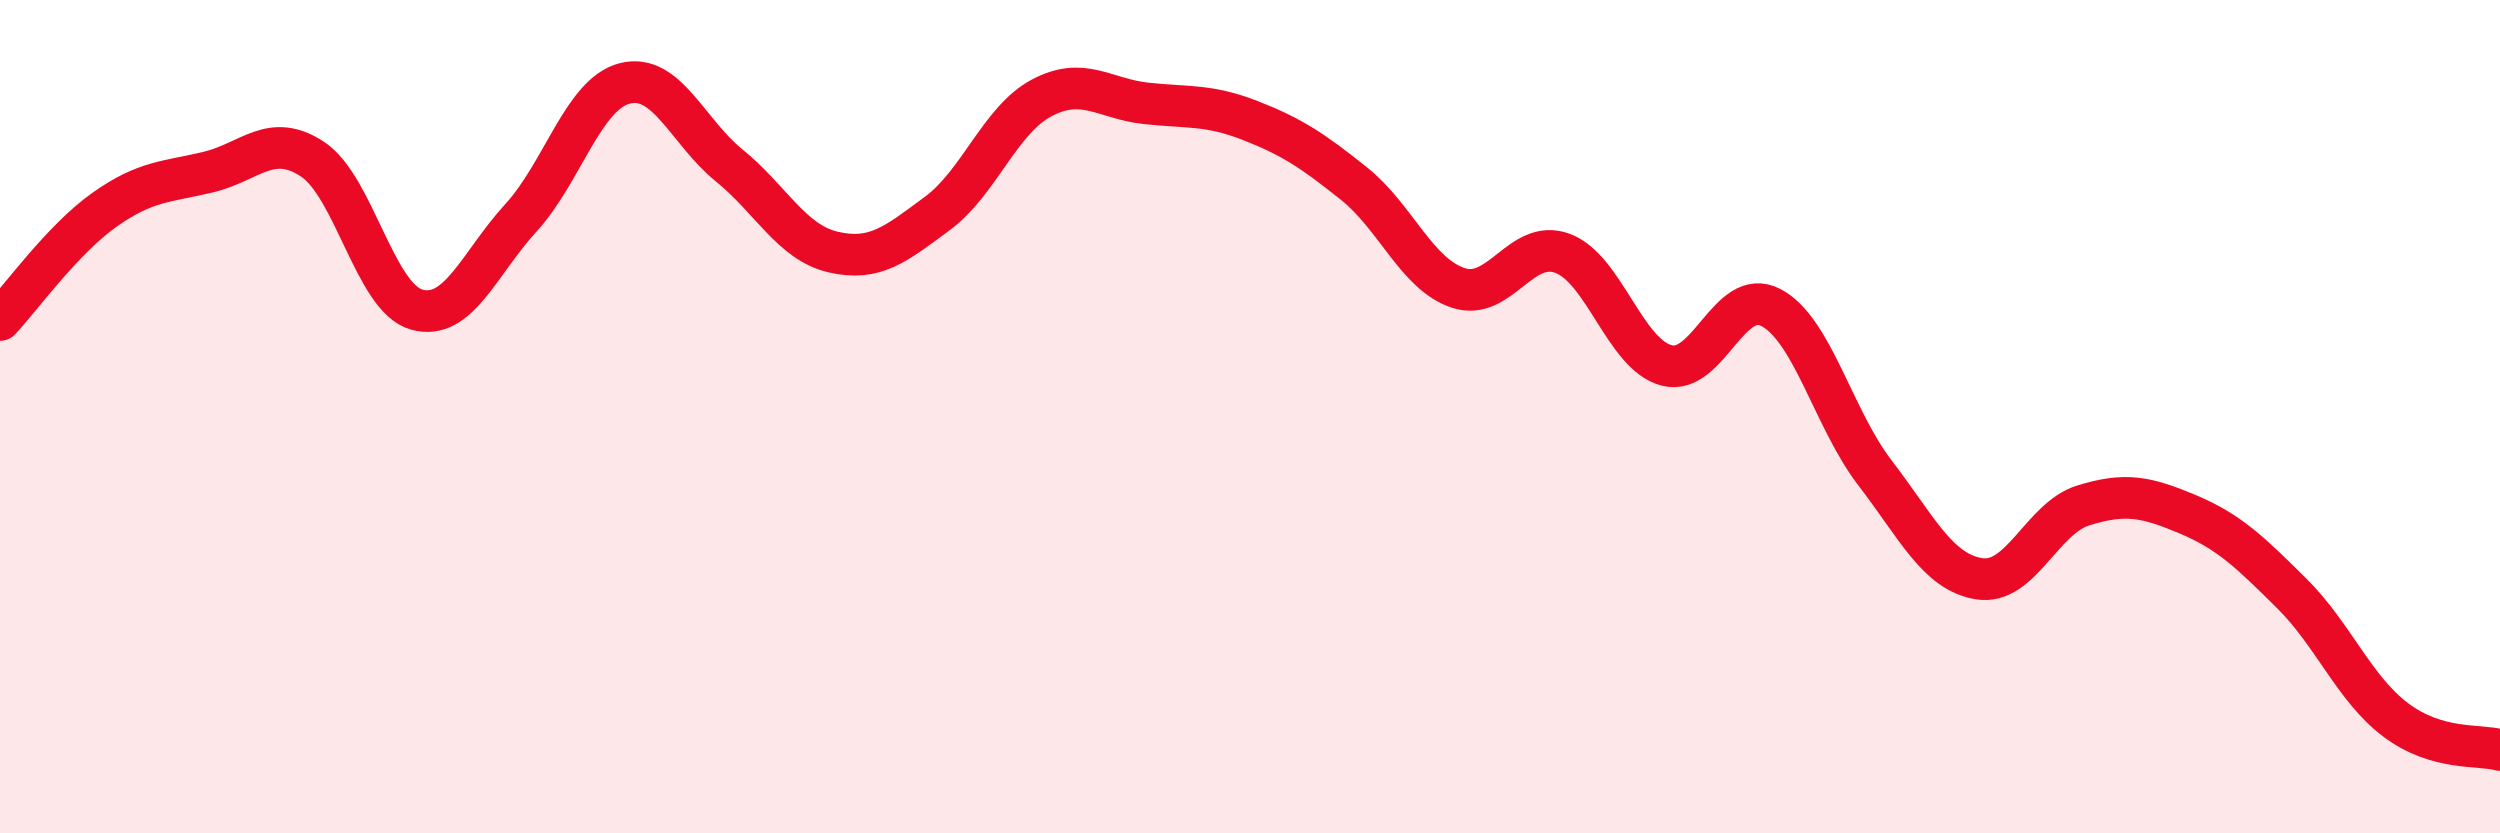
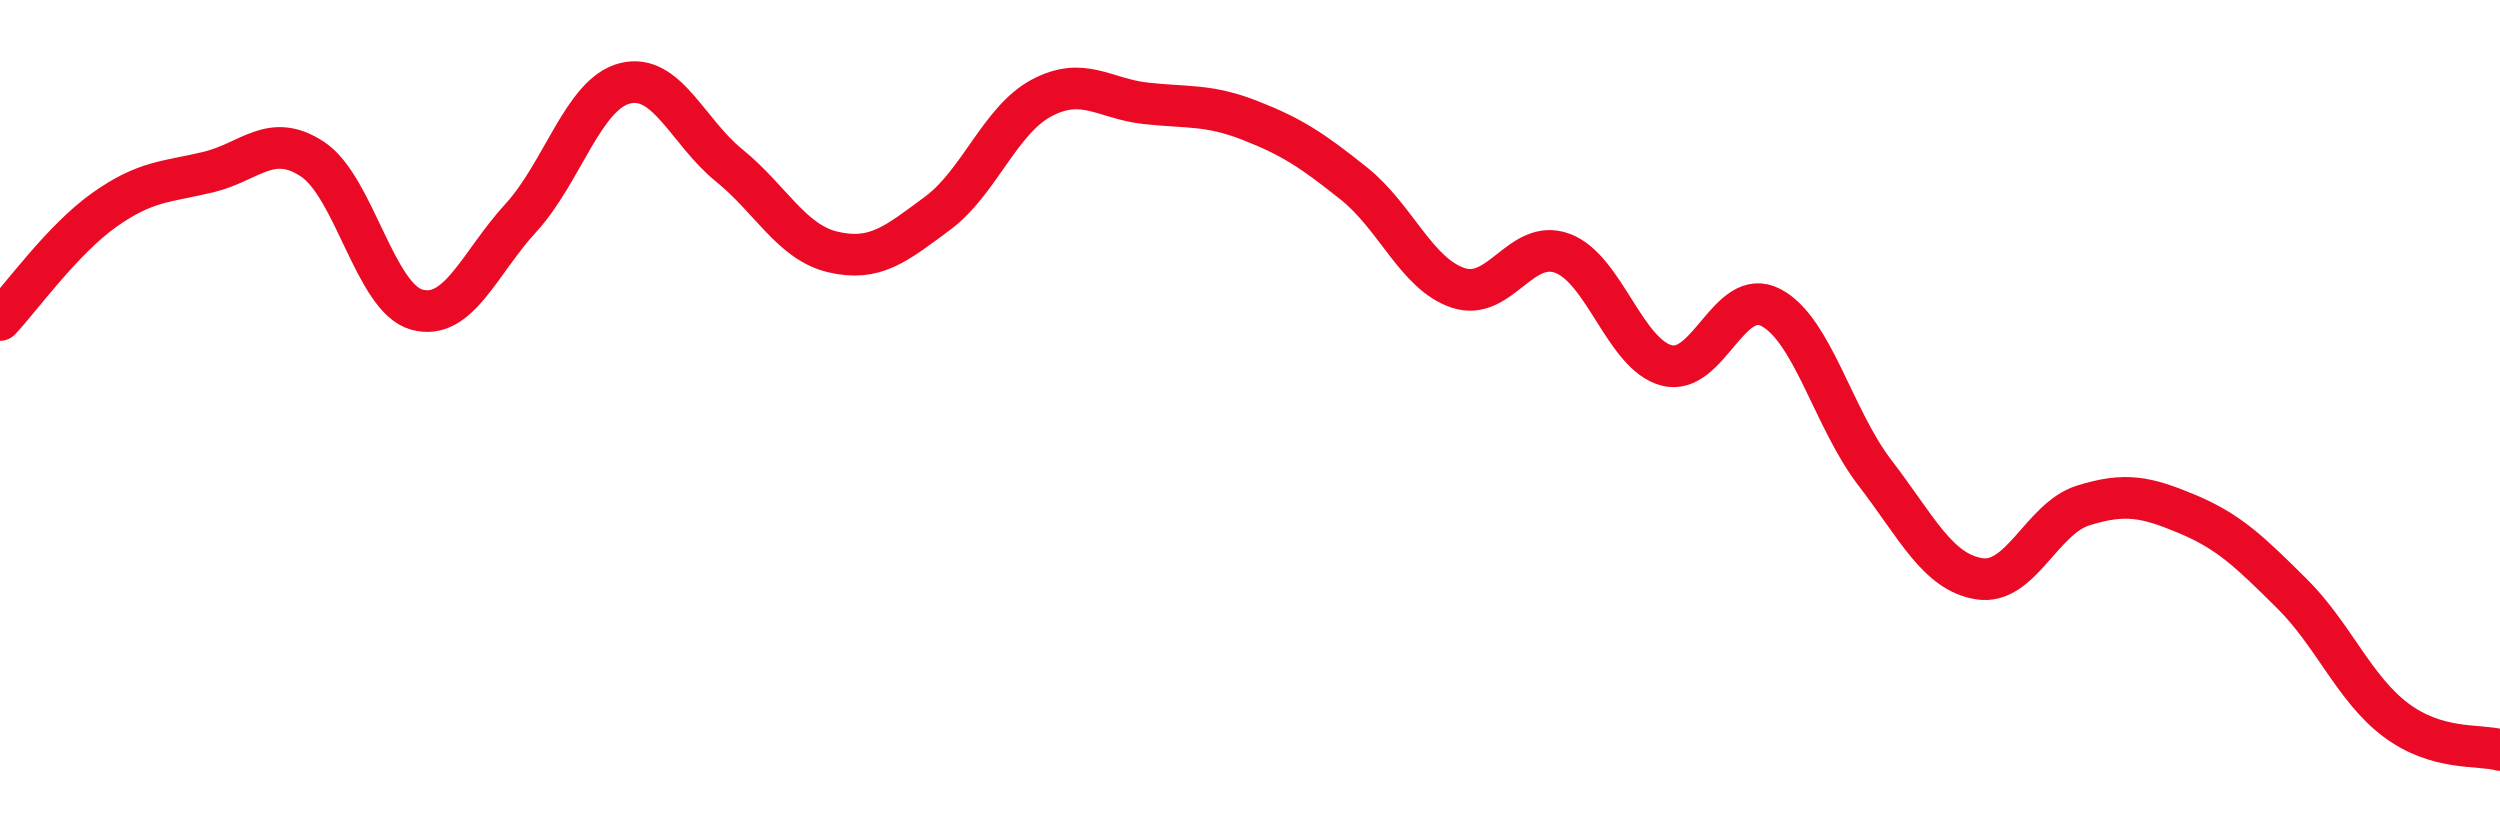
<svg xmlns="http://www.w3.org/2000/svg" width="60" height="20" viewBox="0 0 60 20">
-   <path d="M 0,7.68 C 0.5,7.15 1.5,5.75 2.5,5.04 C 3.5,4.33 4,4.37 5,4.13 C 6,3.89 6.5,3.16 7.5,3.82 C 8.5,4.48 9,7.15 10,7.43 C 11,7.71 11.5,6.32 12.5,5.23 C 13.5,4.14 14,2.25 15,2 C 16,1.75 16.5,3.16 17.5,3.97 C 18.5,4.78 19,5.82 20,6.05 C 21,6.28 21.5,5.86 22.5,5.12 C 23.5,4.38 24,2.88 25,2.35 C 26,1.82 26.5,2.37 27.5,2.48 C 28.5,2.59 29,2.5 30,2.89 C 31,3.28 31.5,3.61 32.5,4.41 C 33.5,5.21 34,6.58 35,6.91 C 36,7.24 36.5,5.71 37.5,6.08 C 38.5,6.45 39,8.51 40,8.77 C 41,9.03 41.5,6.86 42.5,7.38 C 43.5,7.9 44,10.05 45,11.35 C 46,12.65 46.5,13.73 47.5,13.89 C 48.5,14.05 49,12.44 50,12.13 C 51,11.82 51.5,11.92 52.5,12.34 C 53.5,12.76 54,13.25 55,14.24 C 56,15.23 56.5,16.53 57.5,17.28 C 58.5,18.03 59.5,17.86 60,18L60 20L0 20Z" fill="#EB0A25" opacity="0.1" stroke-linecap="round" stroke-linejoin="round" />
  <path d="M 0,7.68 C 0.5,7.15 1.5,5.75 2.5,5.04 C 3.5,4.33 4,4.37 5,4.13 C 6,3.89 6.5,3.16 7.5,3.82 C 8.5,4.48 9,7.15 10,7.43 C 11,7.71 11.5,6.32 12.5,5.23 C 13.5,4.14 14,2.25 15,2 C 16,1.75 16.5,3.16 17.5,3.97 C 18.5,4.78 19,5.82 20,6.05 C 21,6.28 21.5,5.86 22.5,5.12 C 23.5,4.38 24,2.88 25,2.35 C 26,1.82 26.5,2.37 27.5,2.48 C 28.5,2.59 29,2.5 30,2.89 C 31,3.28 31.5,3.61 32.5,4.41 C 33.5,5.21 34,6.58 35,6.91 C 36,7.24 36.5,5.71 37.5,6.08 C 38.5,6.45 39,8.51 40,8.77 C 41,9.03 41.5,6.86 42.5,7.38 C 43.5,7.9 44,10.05 45,11.35 C 46,12.65 46.5,13.73 47.5,13.89 C 48.5,14.05 49,12.44 50,12.13 C 51,11.82 51.5,11.92 52.5,12.34 C 53.5,12.76 54,13.25 55,14.24 C 56,15.23 56.5,16.53 57.5,17.28 C 58.5,18.03 59.5,17.86 60,18" stroke="#EB0A25" stroke-width="1" fill="none" stroke-linecap="round" stroke-linejoin="round" />
</svg>